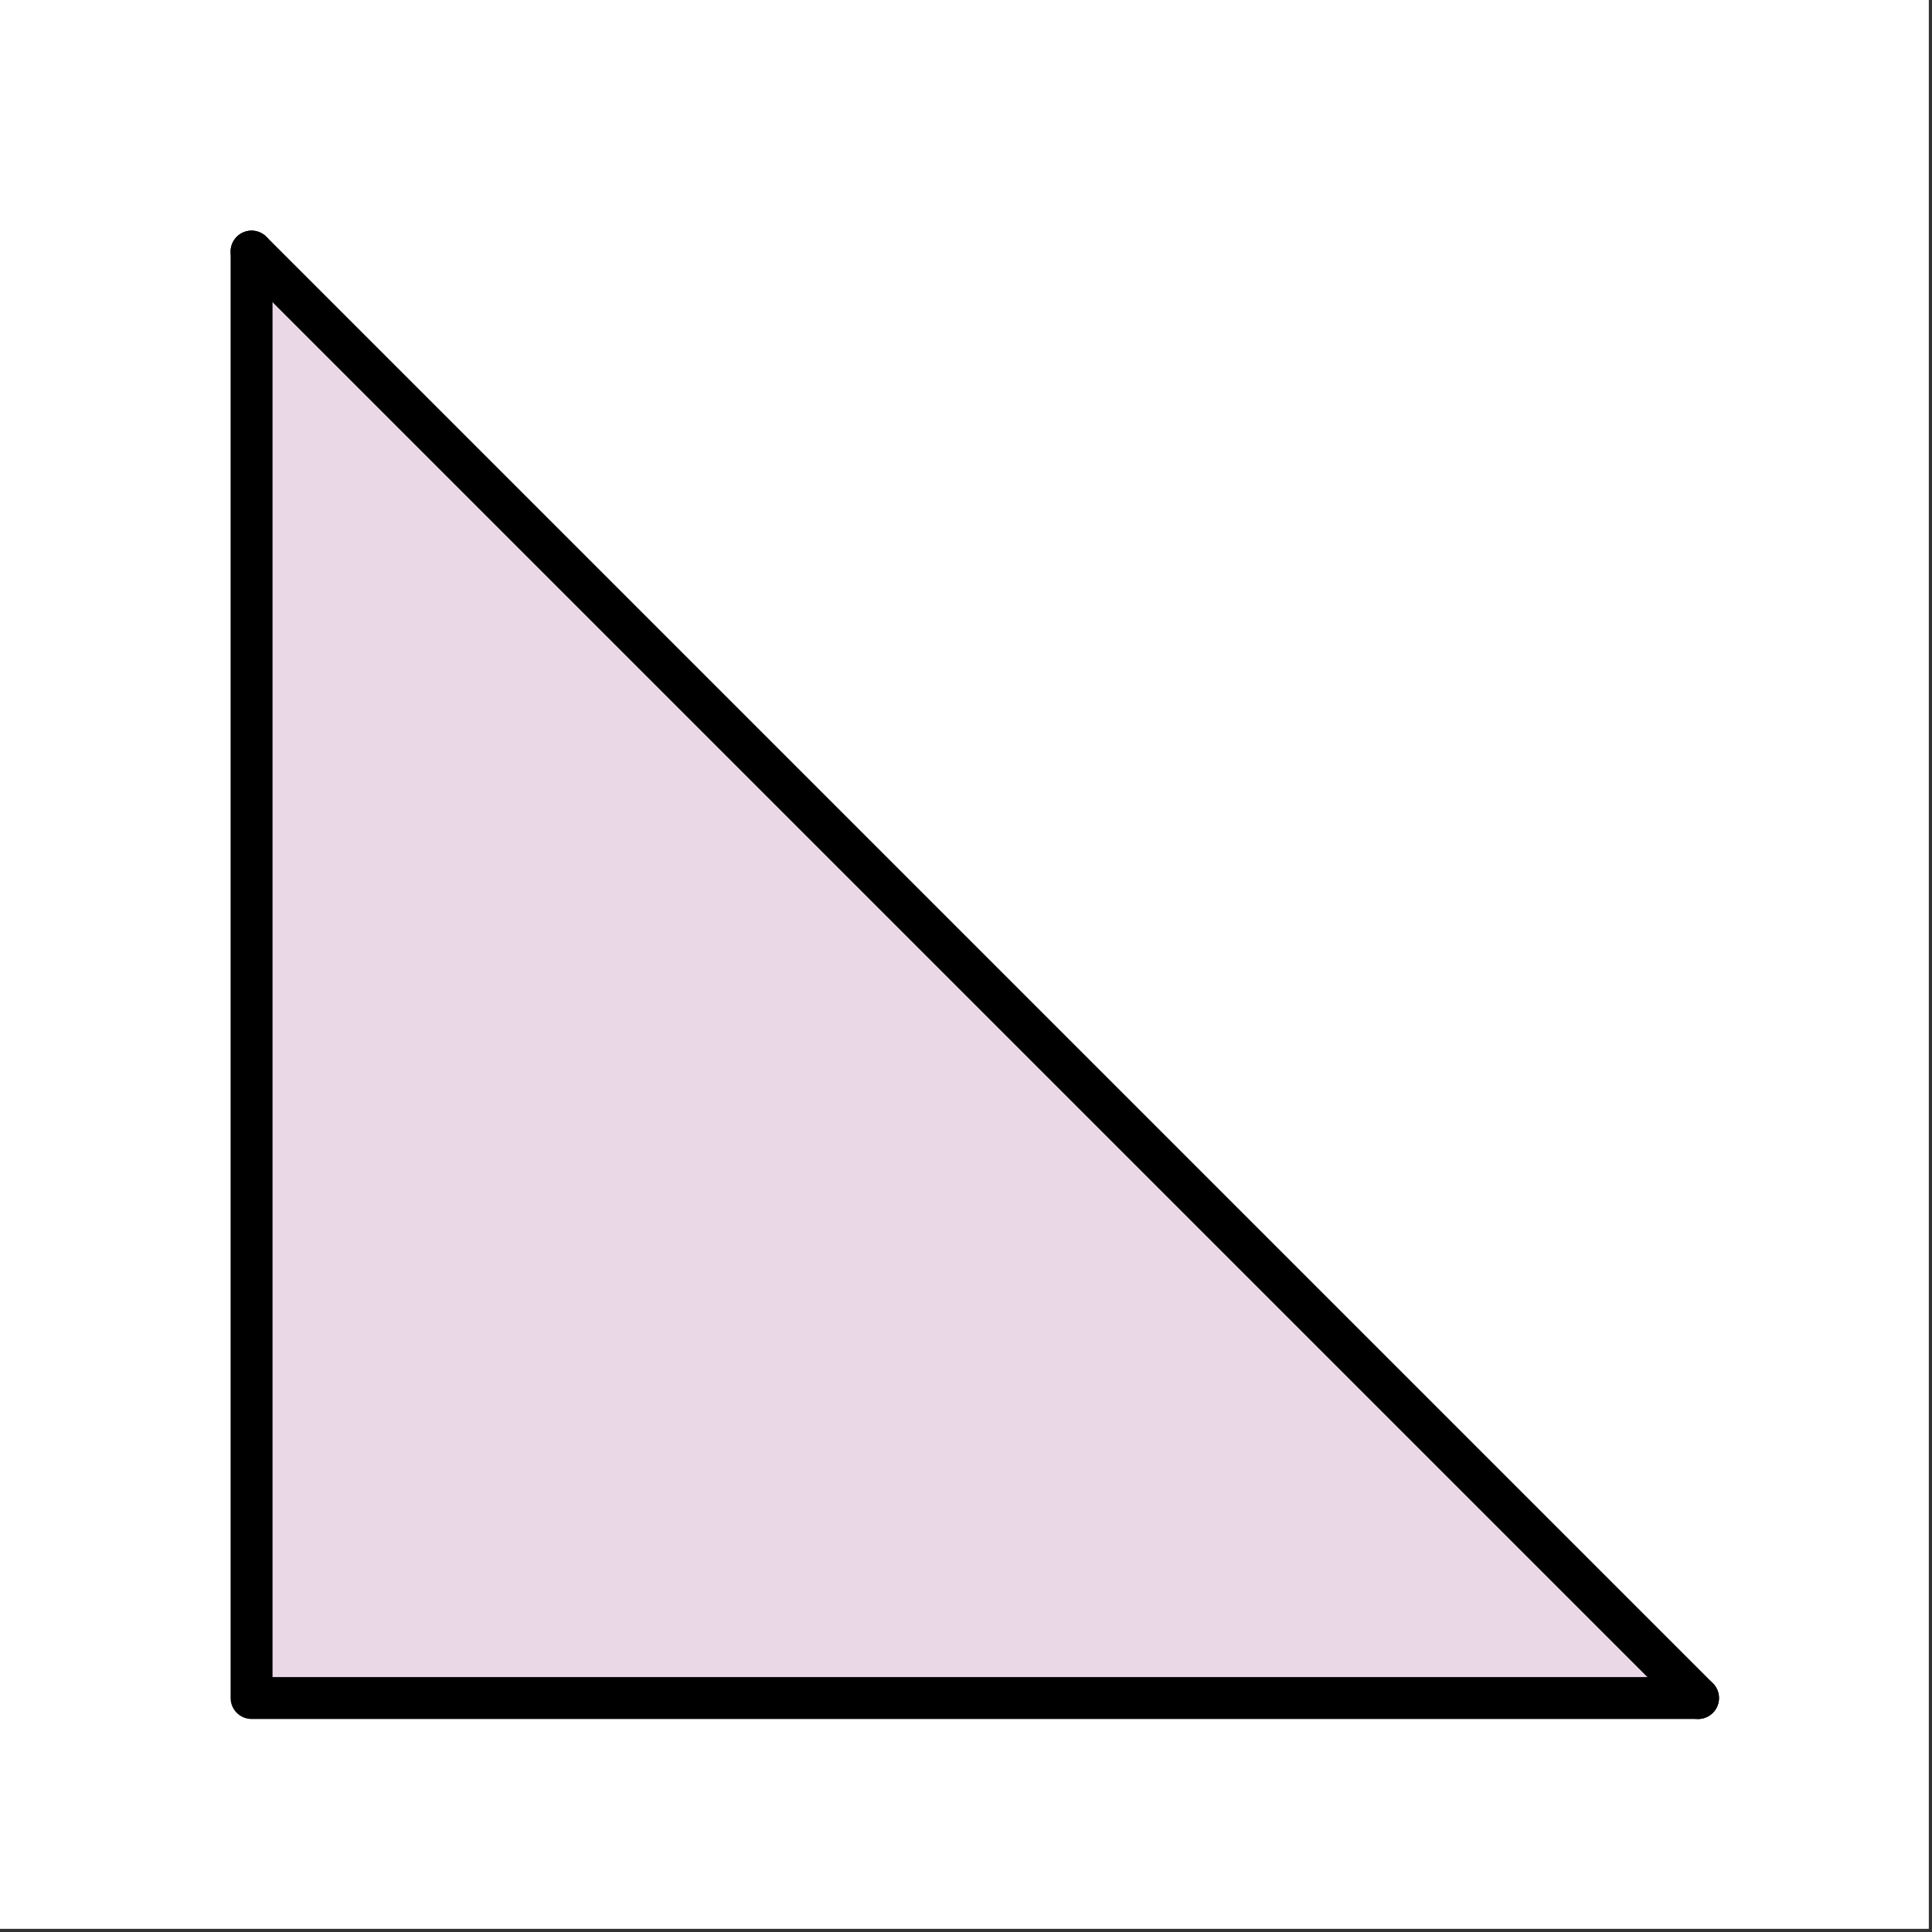
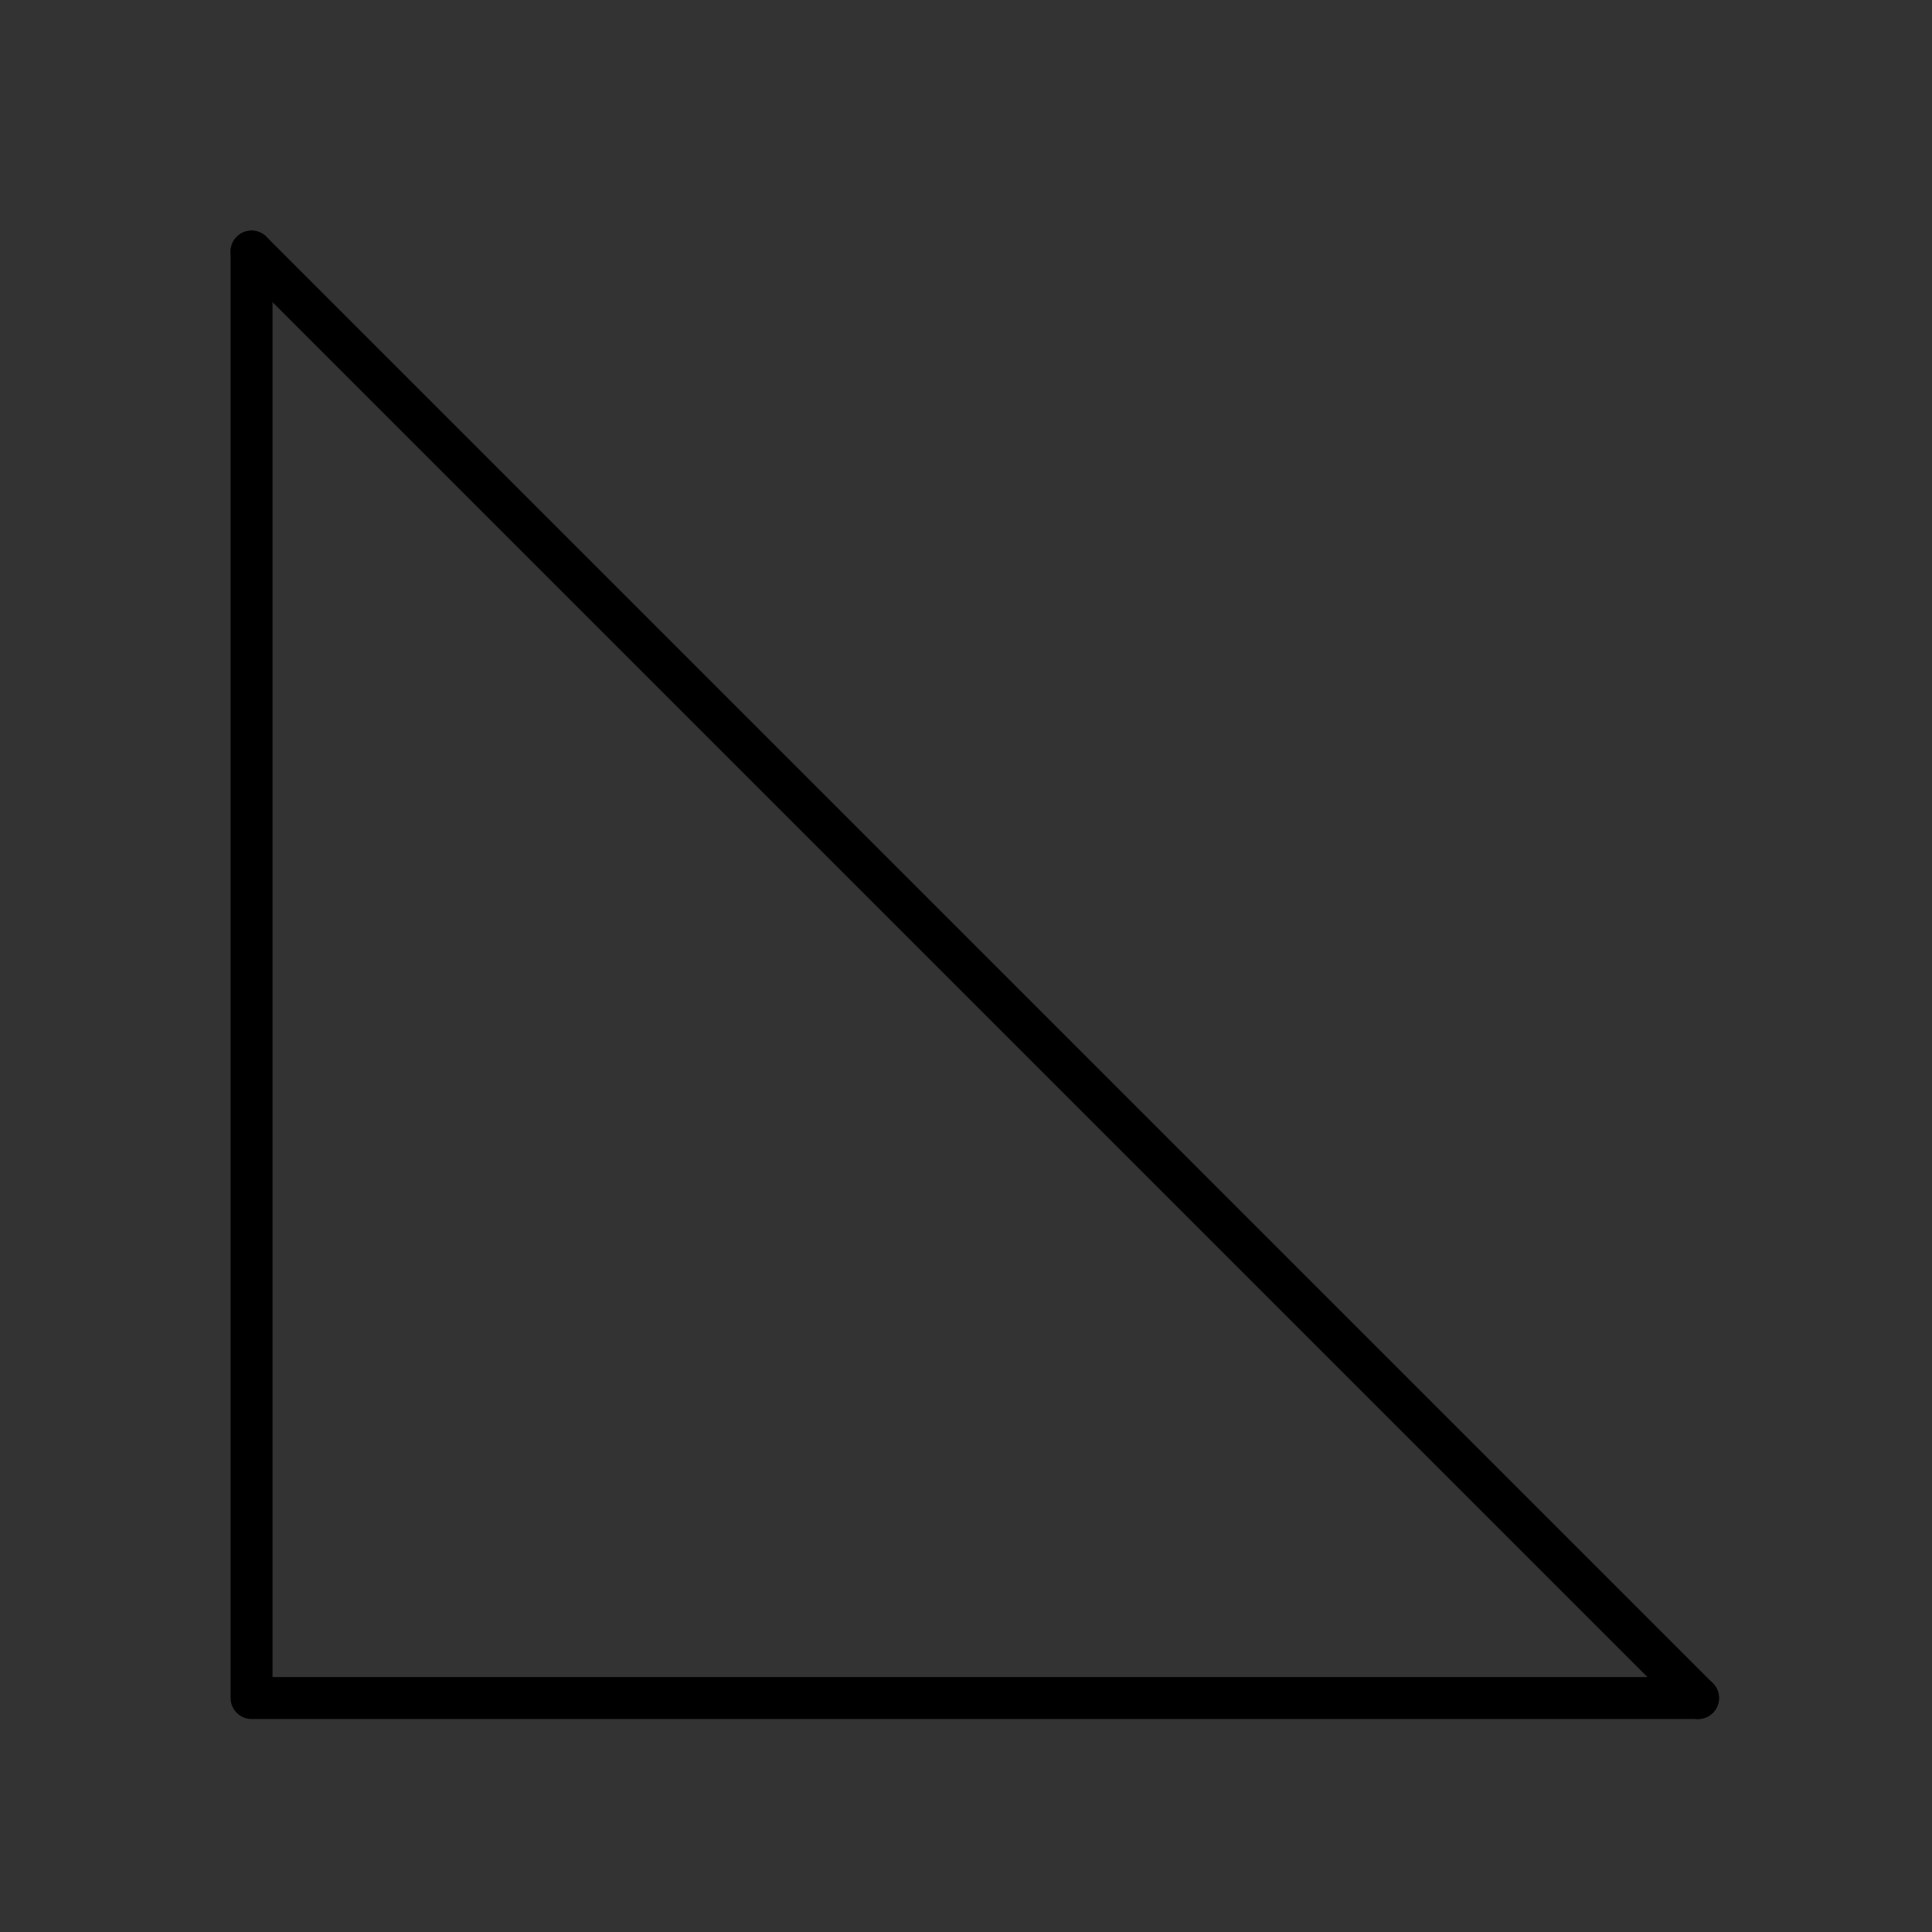
<svg xmlns="http://www.w3.org/2000/svg" width="92.16" height="92.16" viewBox="0 0 69.12 69.12">
  <rect x="0" y="0" width="69.12" height="69.12" fill="#333333" stroke="none" />
  <defs>
    <clipPath id="a">
-       <path d="M0 0h69v69H0zm0 0" />
-     </clipPath>
+       </clipPath>
    <clipPath id="b">
      <path d="M0 0h69v69H0zm0 0" />
    </clipPath>
  </defs>
  <g clip-path="url(#a)" fill="#fff">
    <path d="M0 0h69v69.75H0zm0 0" />
    <path d="M0 0h69.75v69.75H0zm0 0" />
  </g>
-   <path d="M8.96 60.652h51.692L8.961 8.961zm0 0" fill="#ead8e6" />
  <path d="M60.75 60.75L9 9" fill="red" />
  <g clip-path="url(#b)">
    <path d="M60.75 60.75L9 9" fill="none" stroke-width="1.5" stroke-linecap="round" stroke="#000" />
  </g>
  <path d="M9 9v51.75M9 60.75h51.75" fill="none" stroke-width="1.5" stroke-linecap="round" stroke="#000" />
</svg>